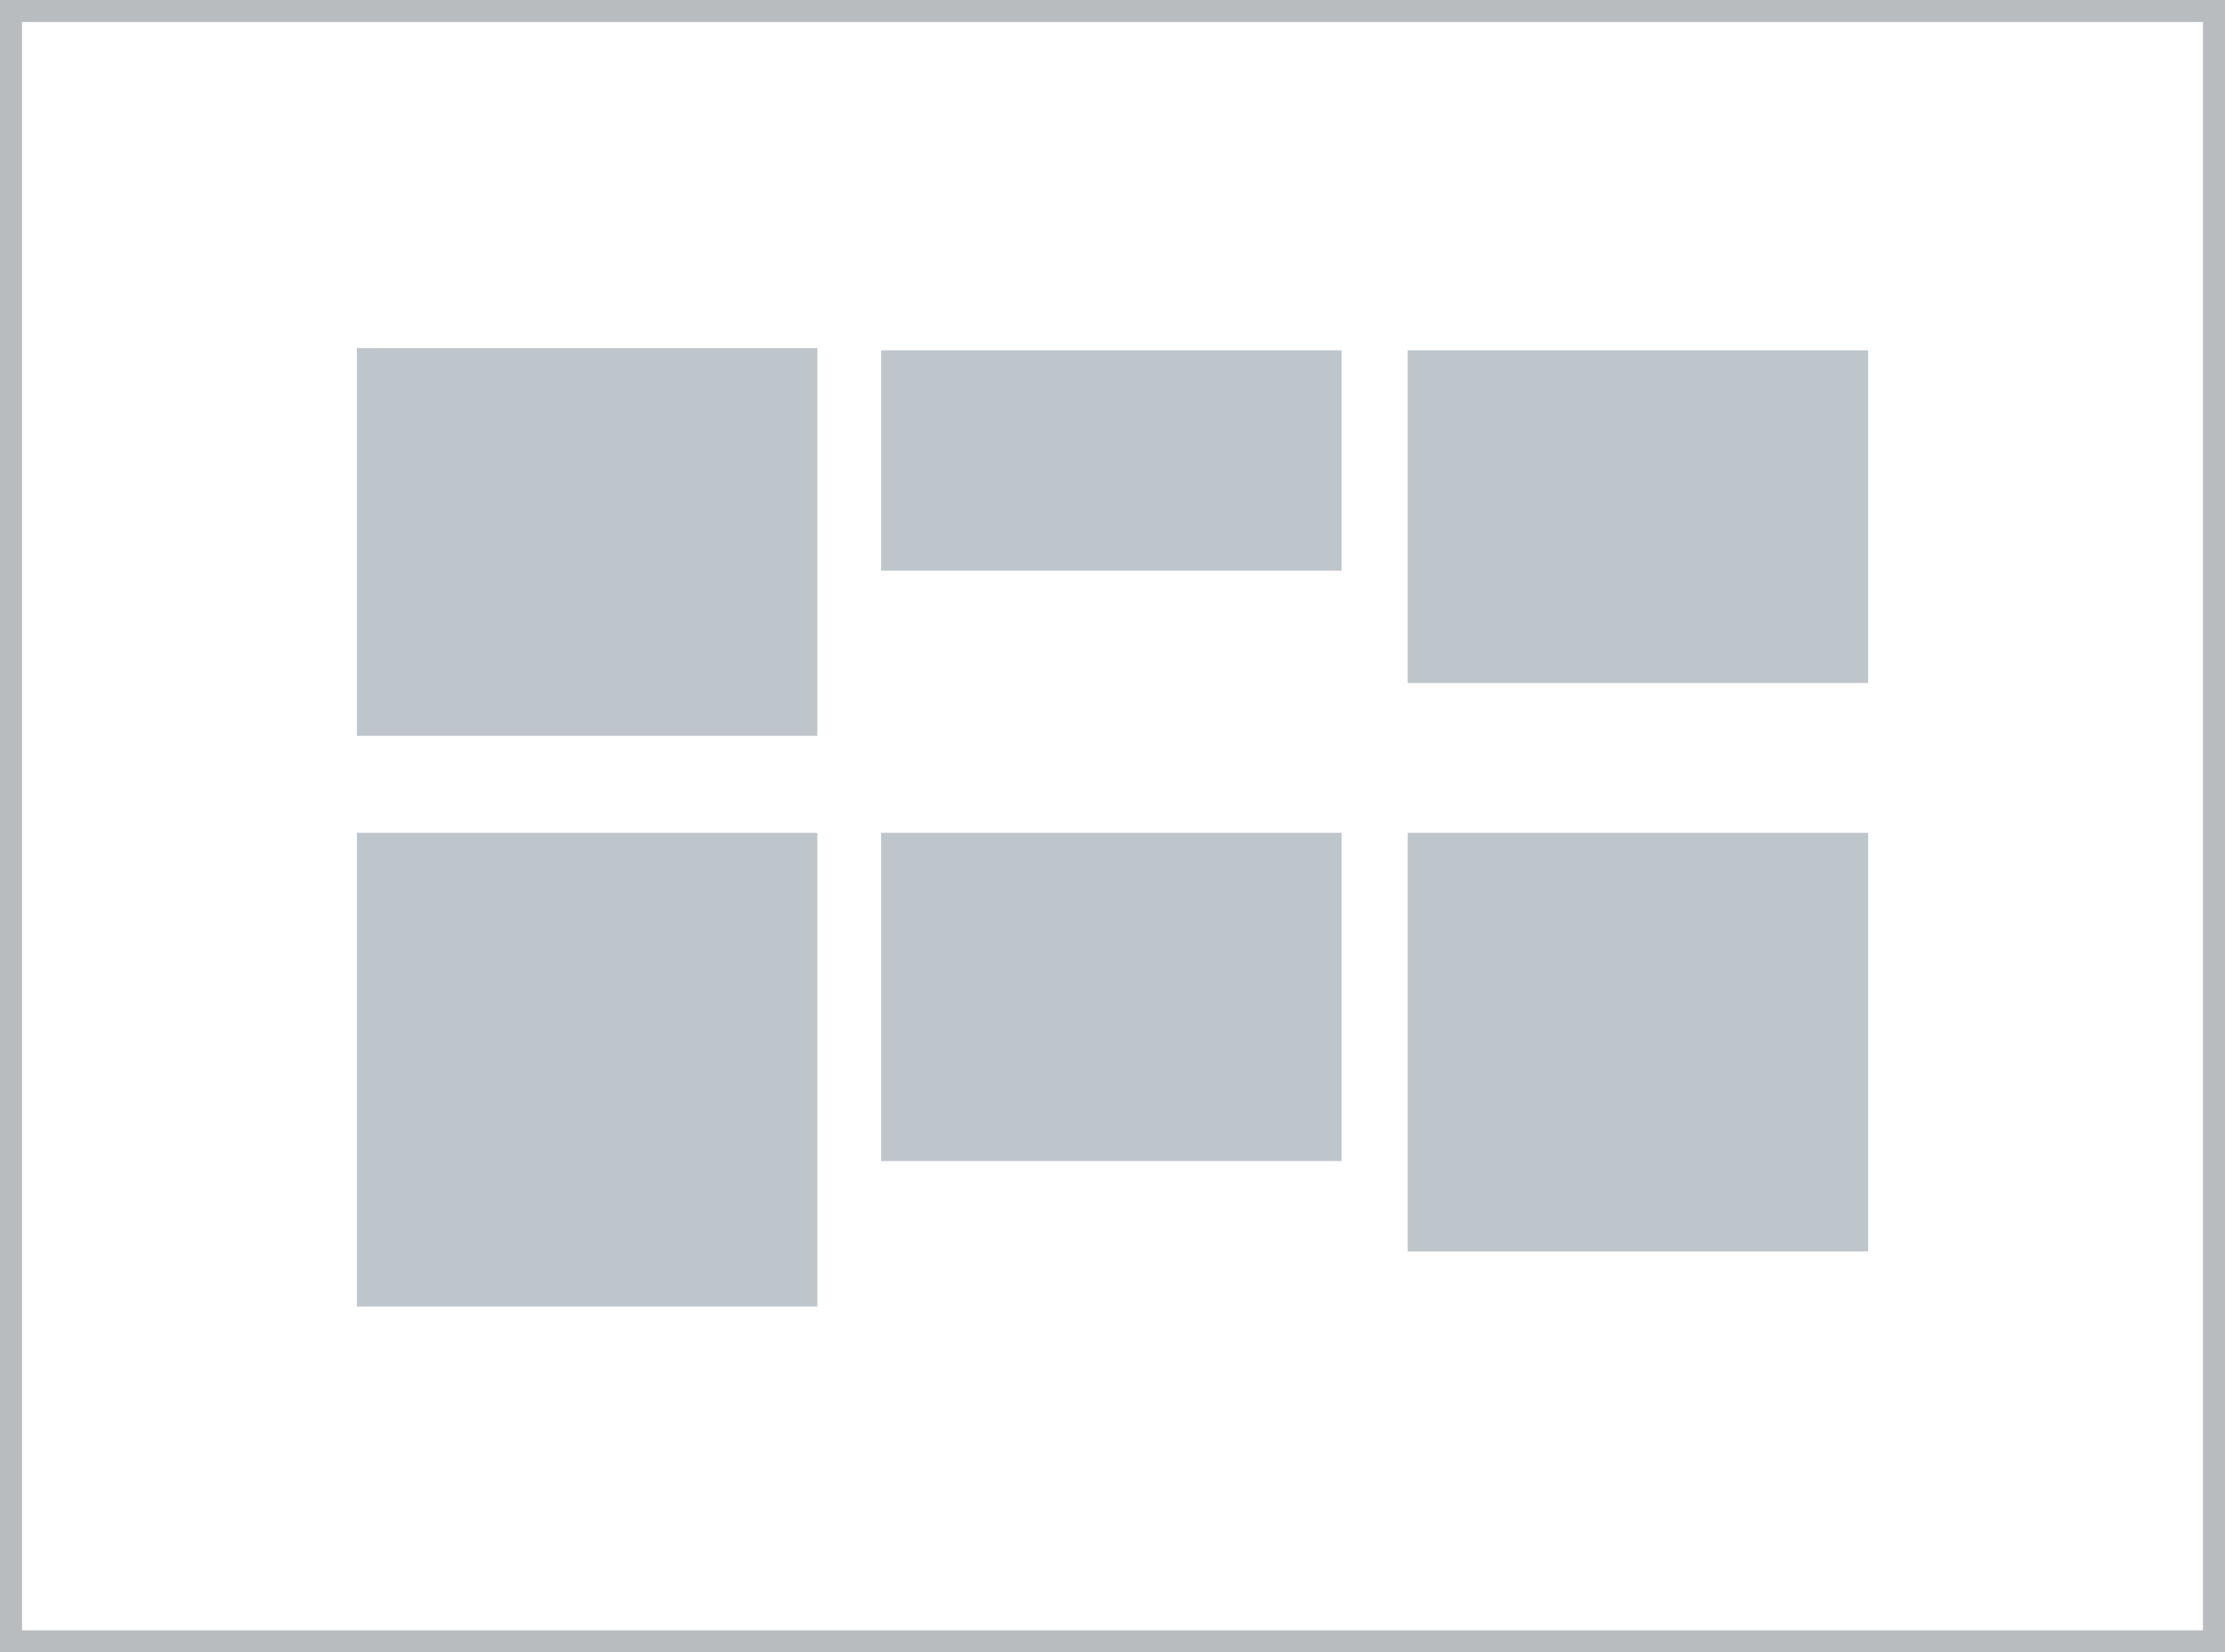
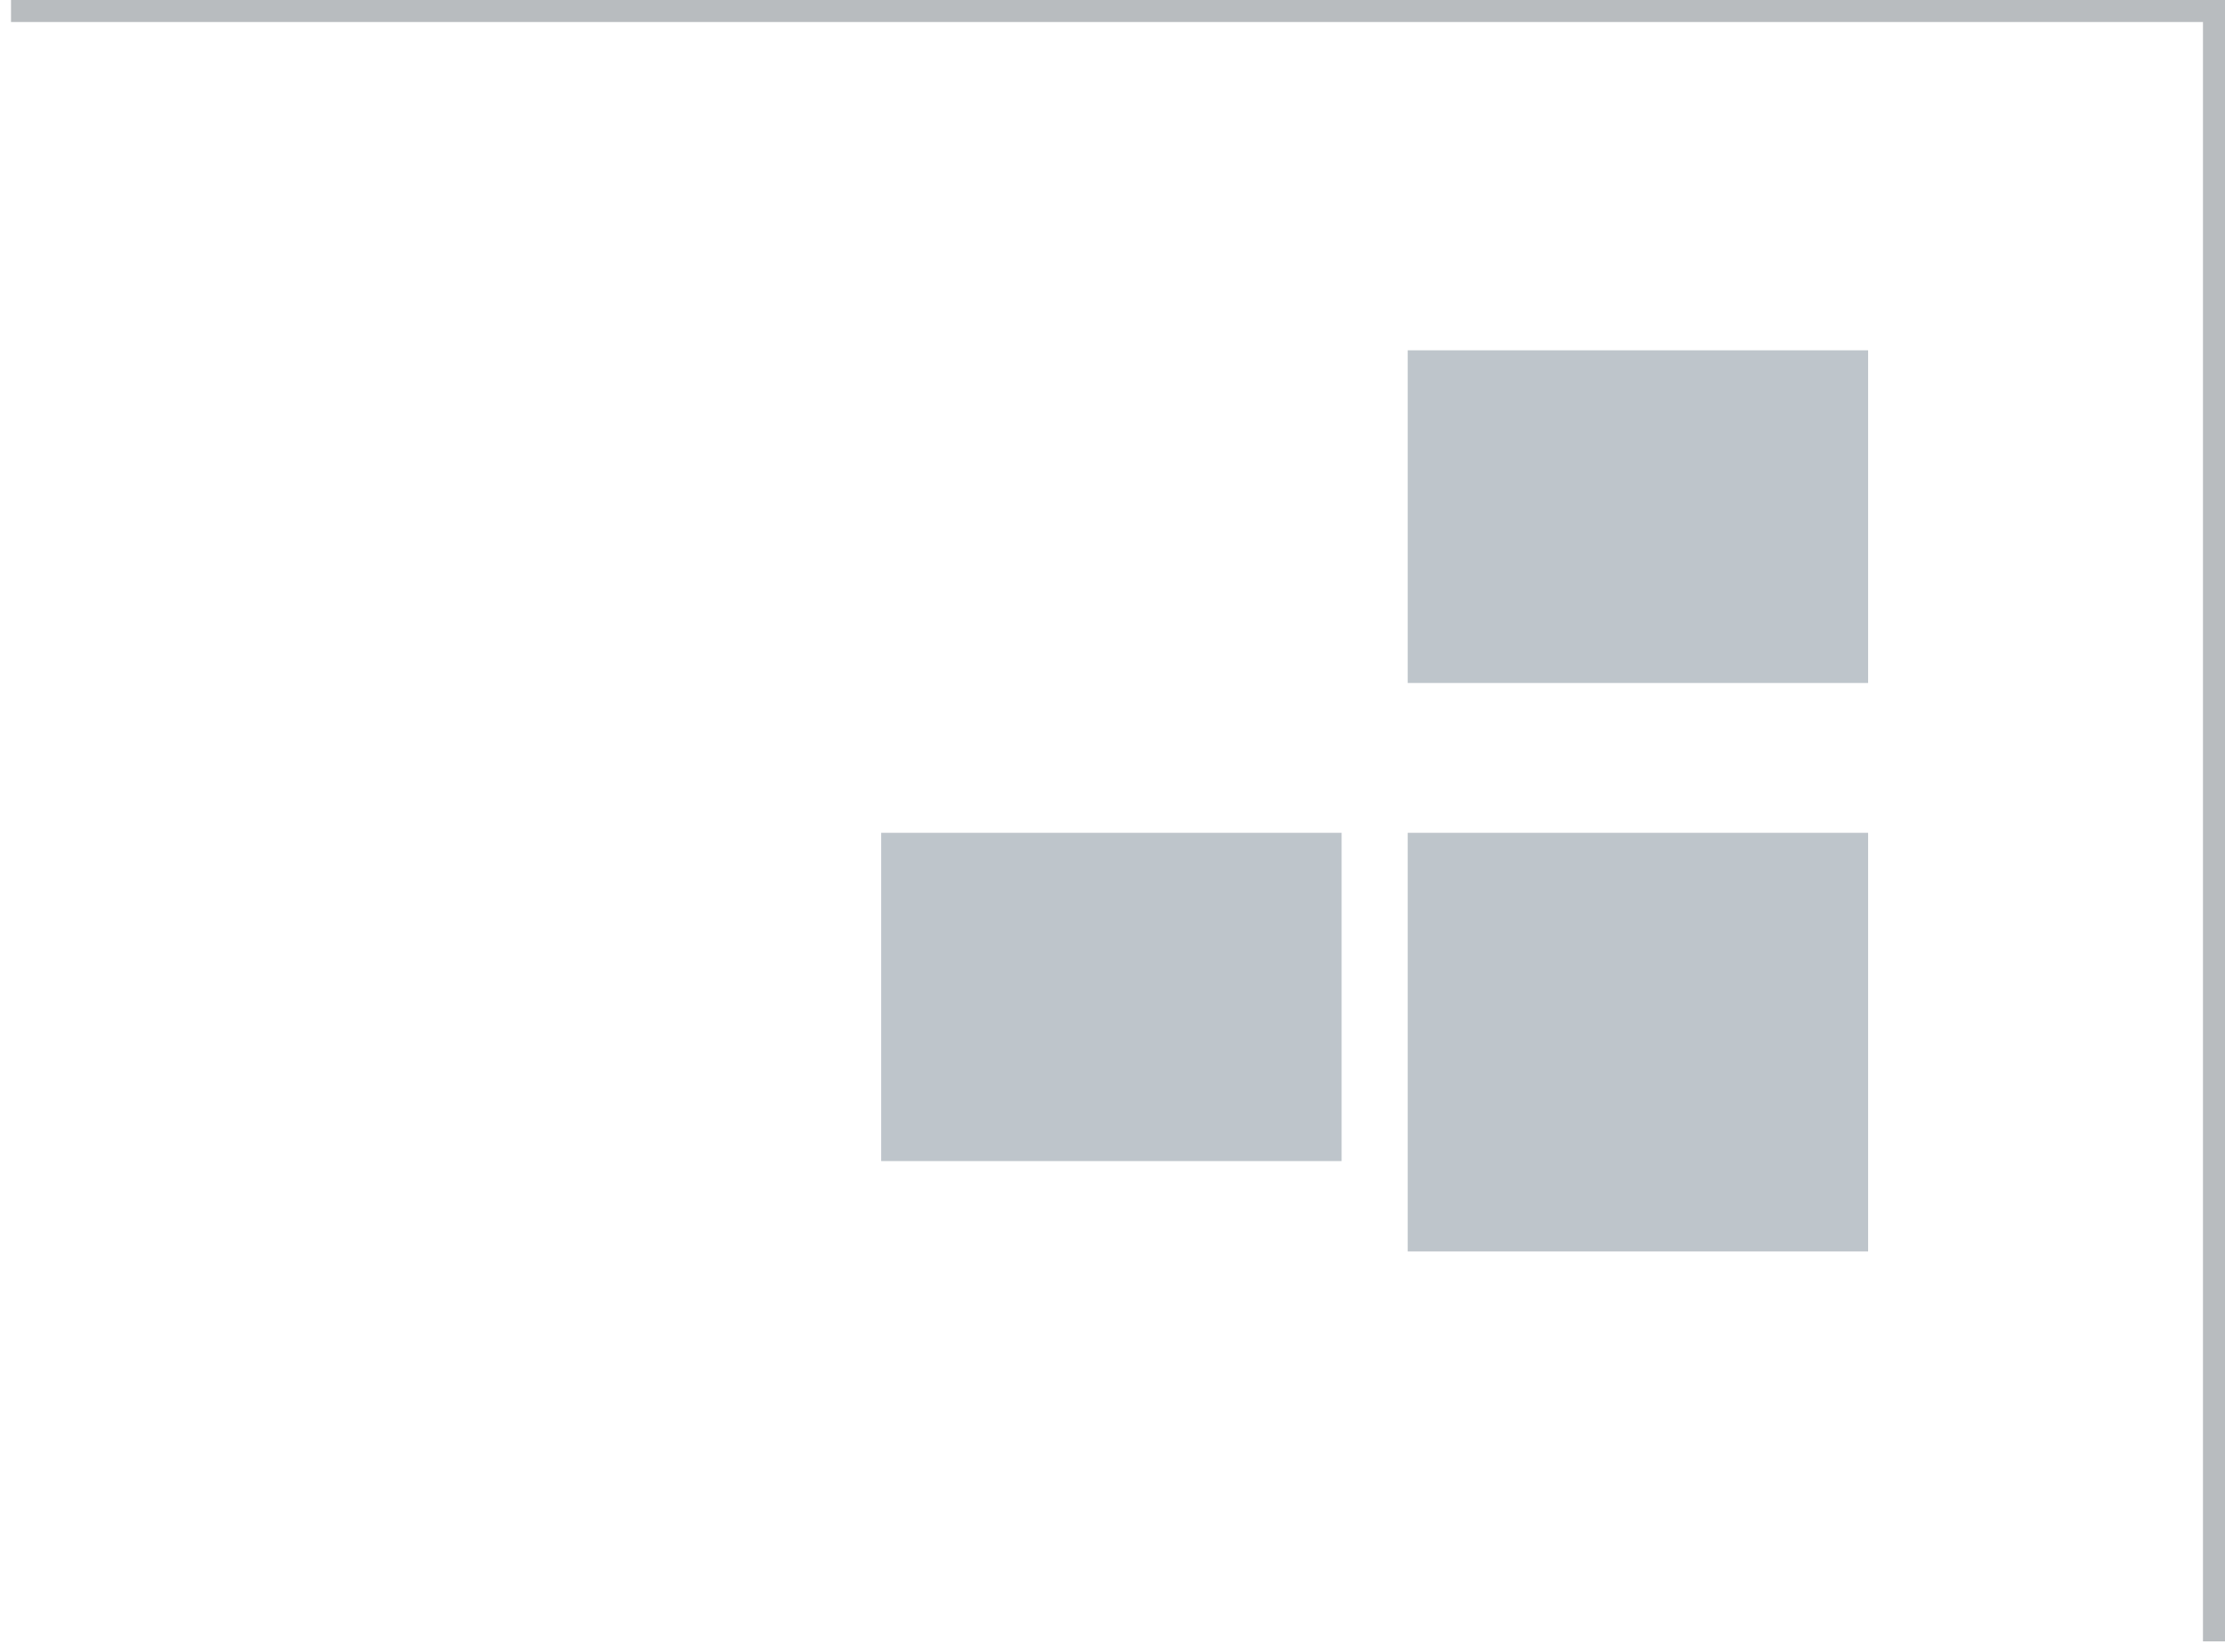
<svg xmlns="http://www.w3.org/2000/svg" version="1.1" id="Layer_1" x="0px" y="0px" viewBox="0 0 101 75" style="enable-background:new 0 0 101 75;" xml:space="preserve">
  <style type="text/css">
	.st0{fill:#BEC5CB;}
	.st1{fill:none;stroke:#B8BCBF;stroke-miterlimit:10;}
</style>
  <g>
-     <rect x="40" y="15.9" class="st0" width="20.9" height="10" />
    <rect x="40" y="37.8" class="st0" width="20.9" height="14.9" />
-     <rect x="16.2" y="15.8" class="st0" width="20.9" height="17.6" />
-     <rect x="16.2" y="37.8" class="st0" width="20.9" height="21.5" />
    <rect x="63.9" y="15.9" class="st0" width="20.9" height="15.1" />
    <rect x="63.9" y="37.8" class="st0" width="20.9" height="19" />
  </g>
-   <path class="st1" d="M0.5,0.5h100v74H0.5V0.5z" />
+   <path class="st1" d="M0.5,0.5h100v74V0.5z" />
</svg>